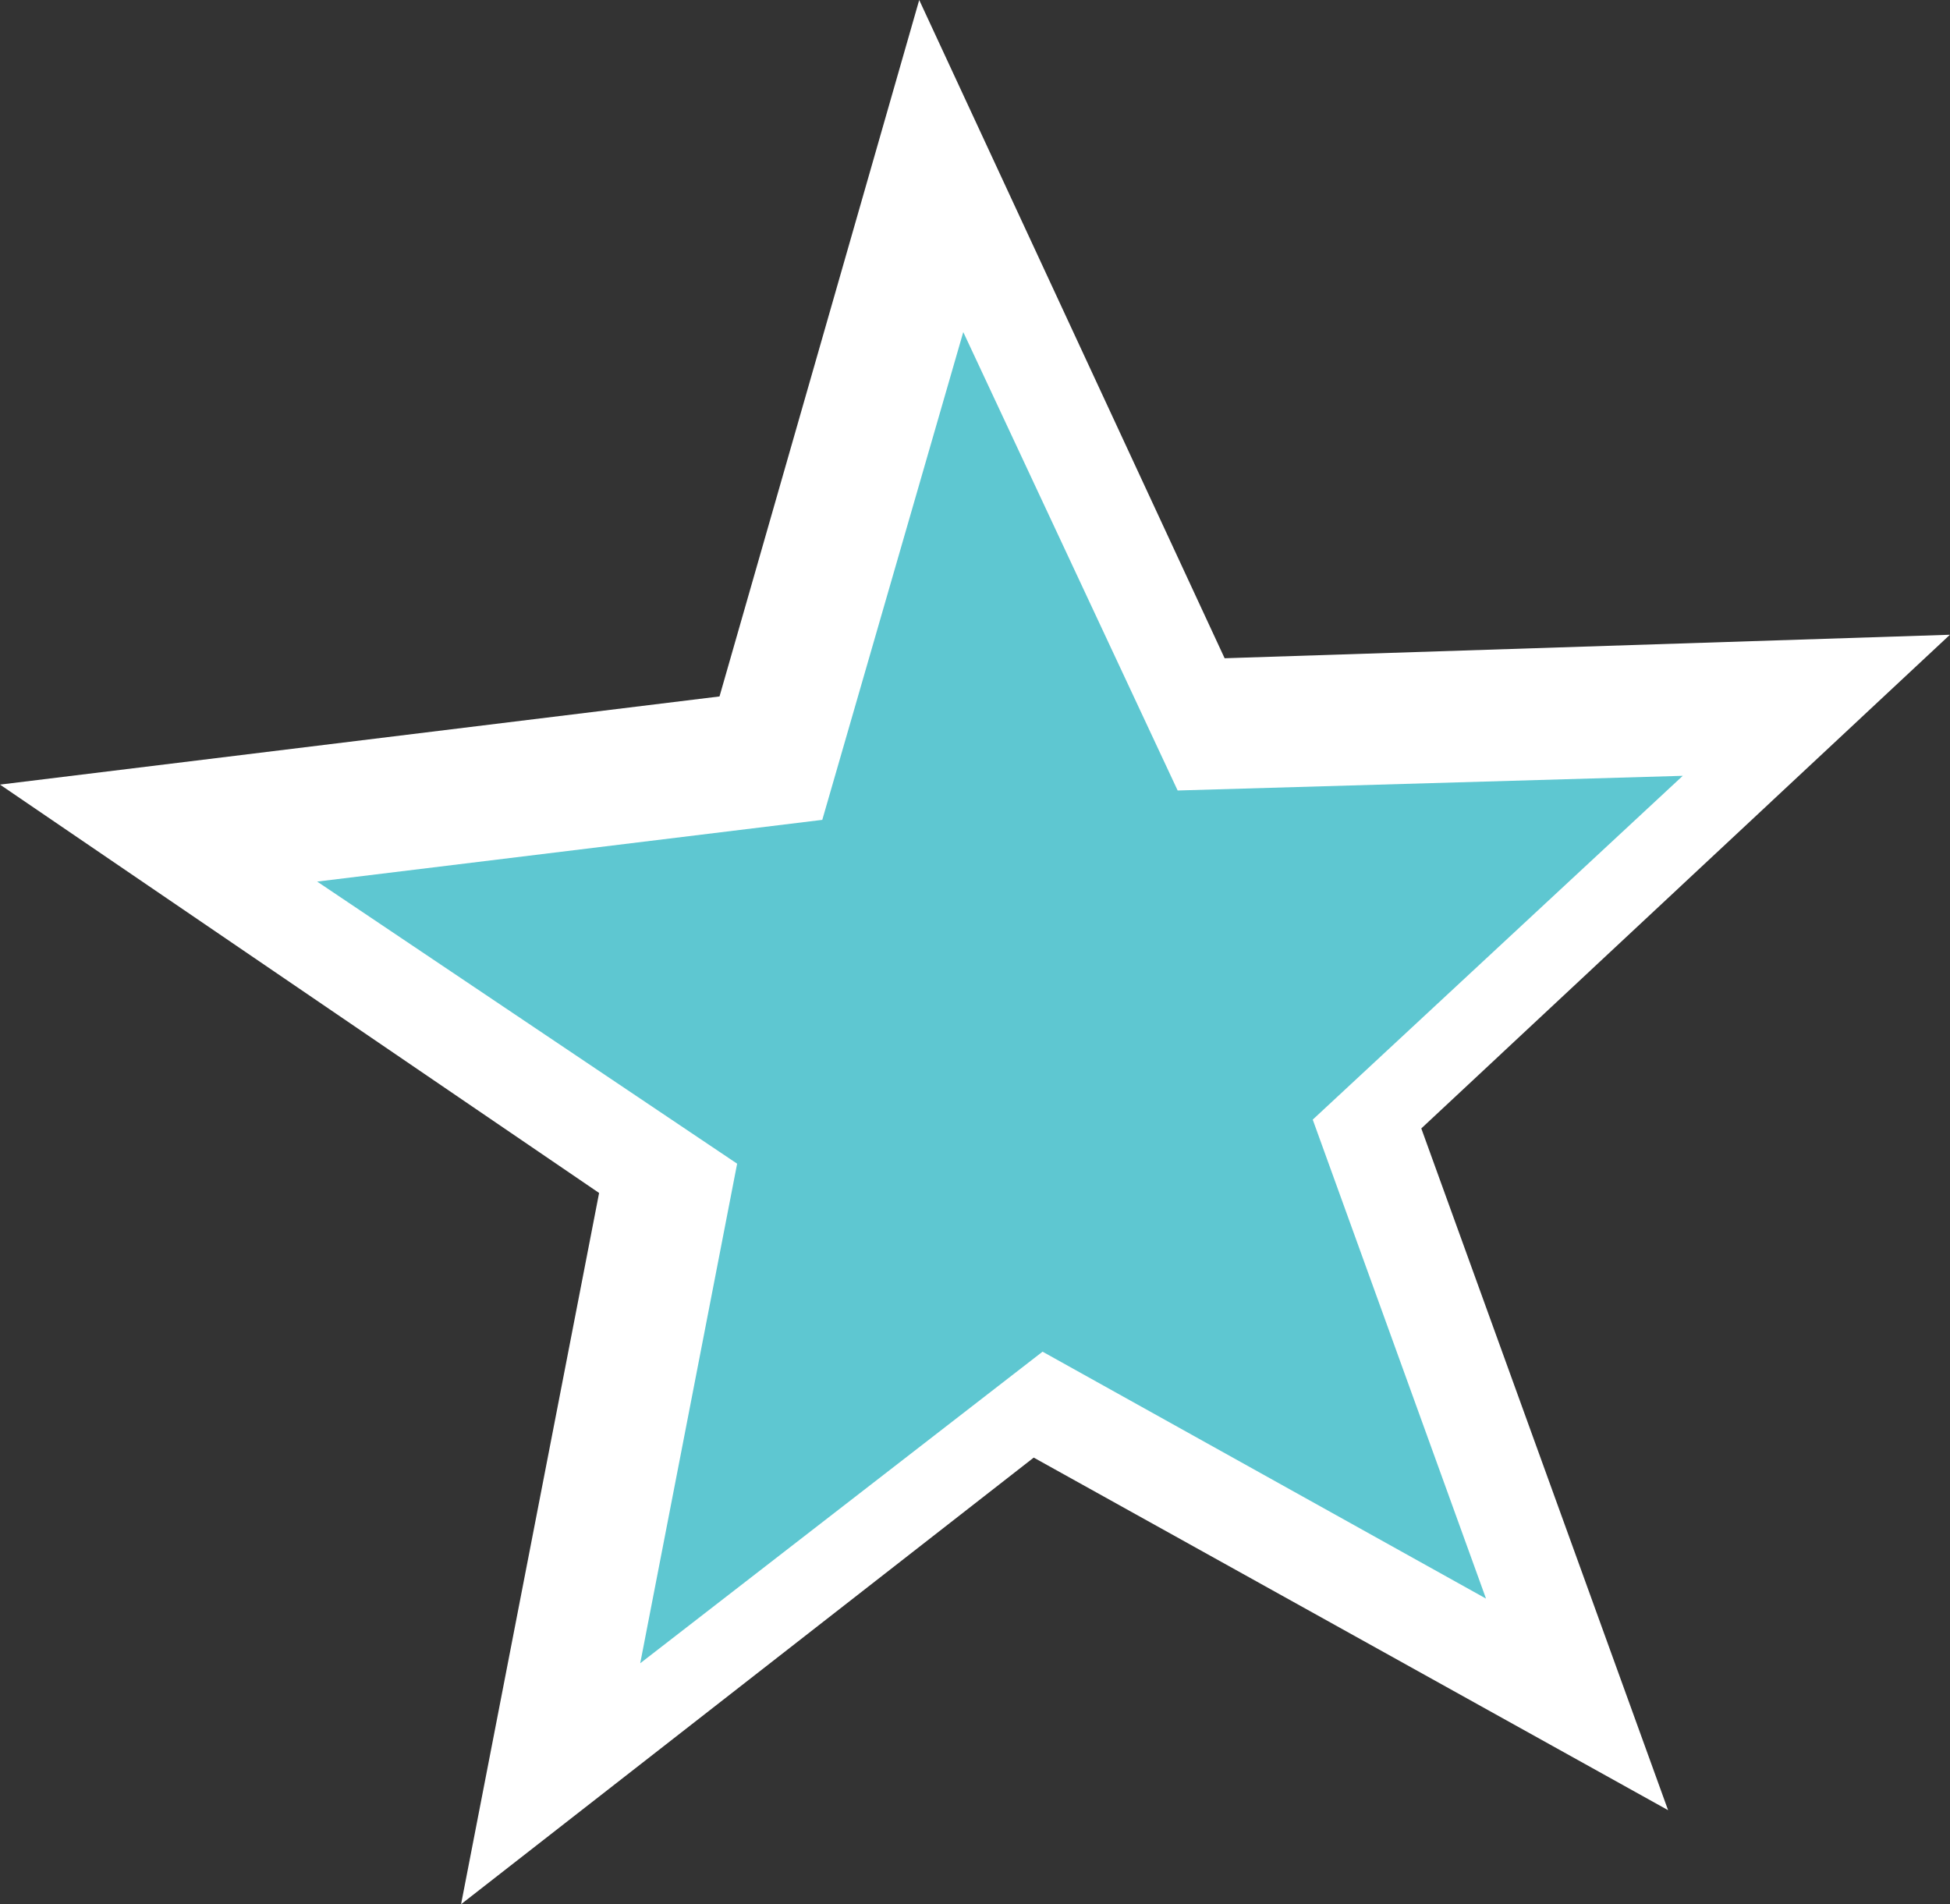
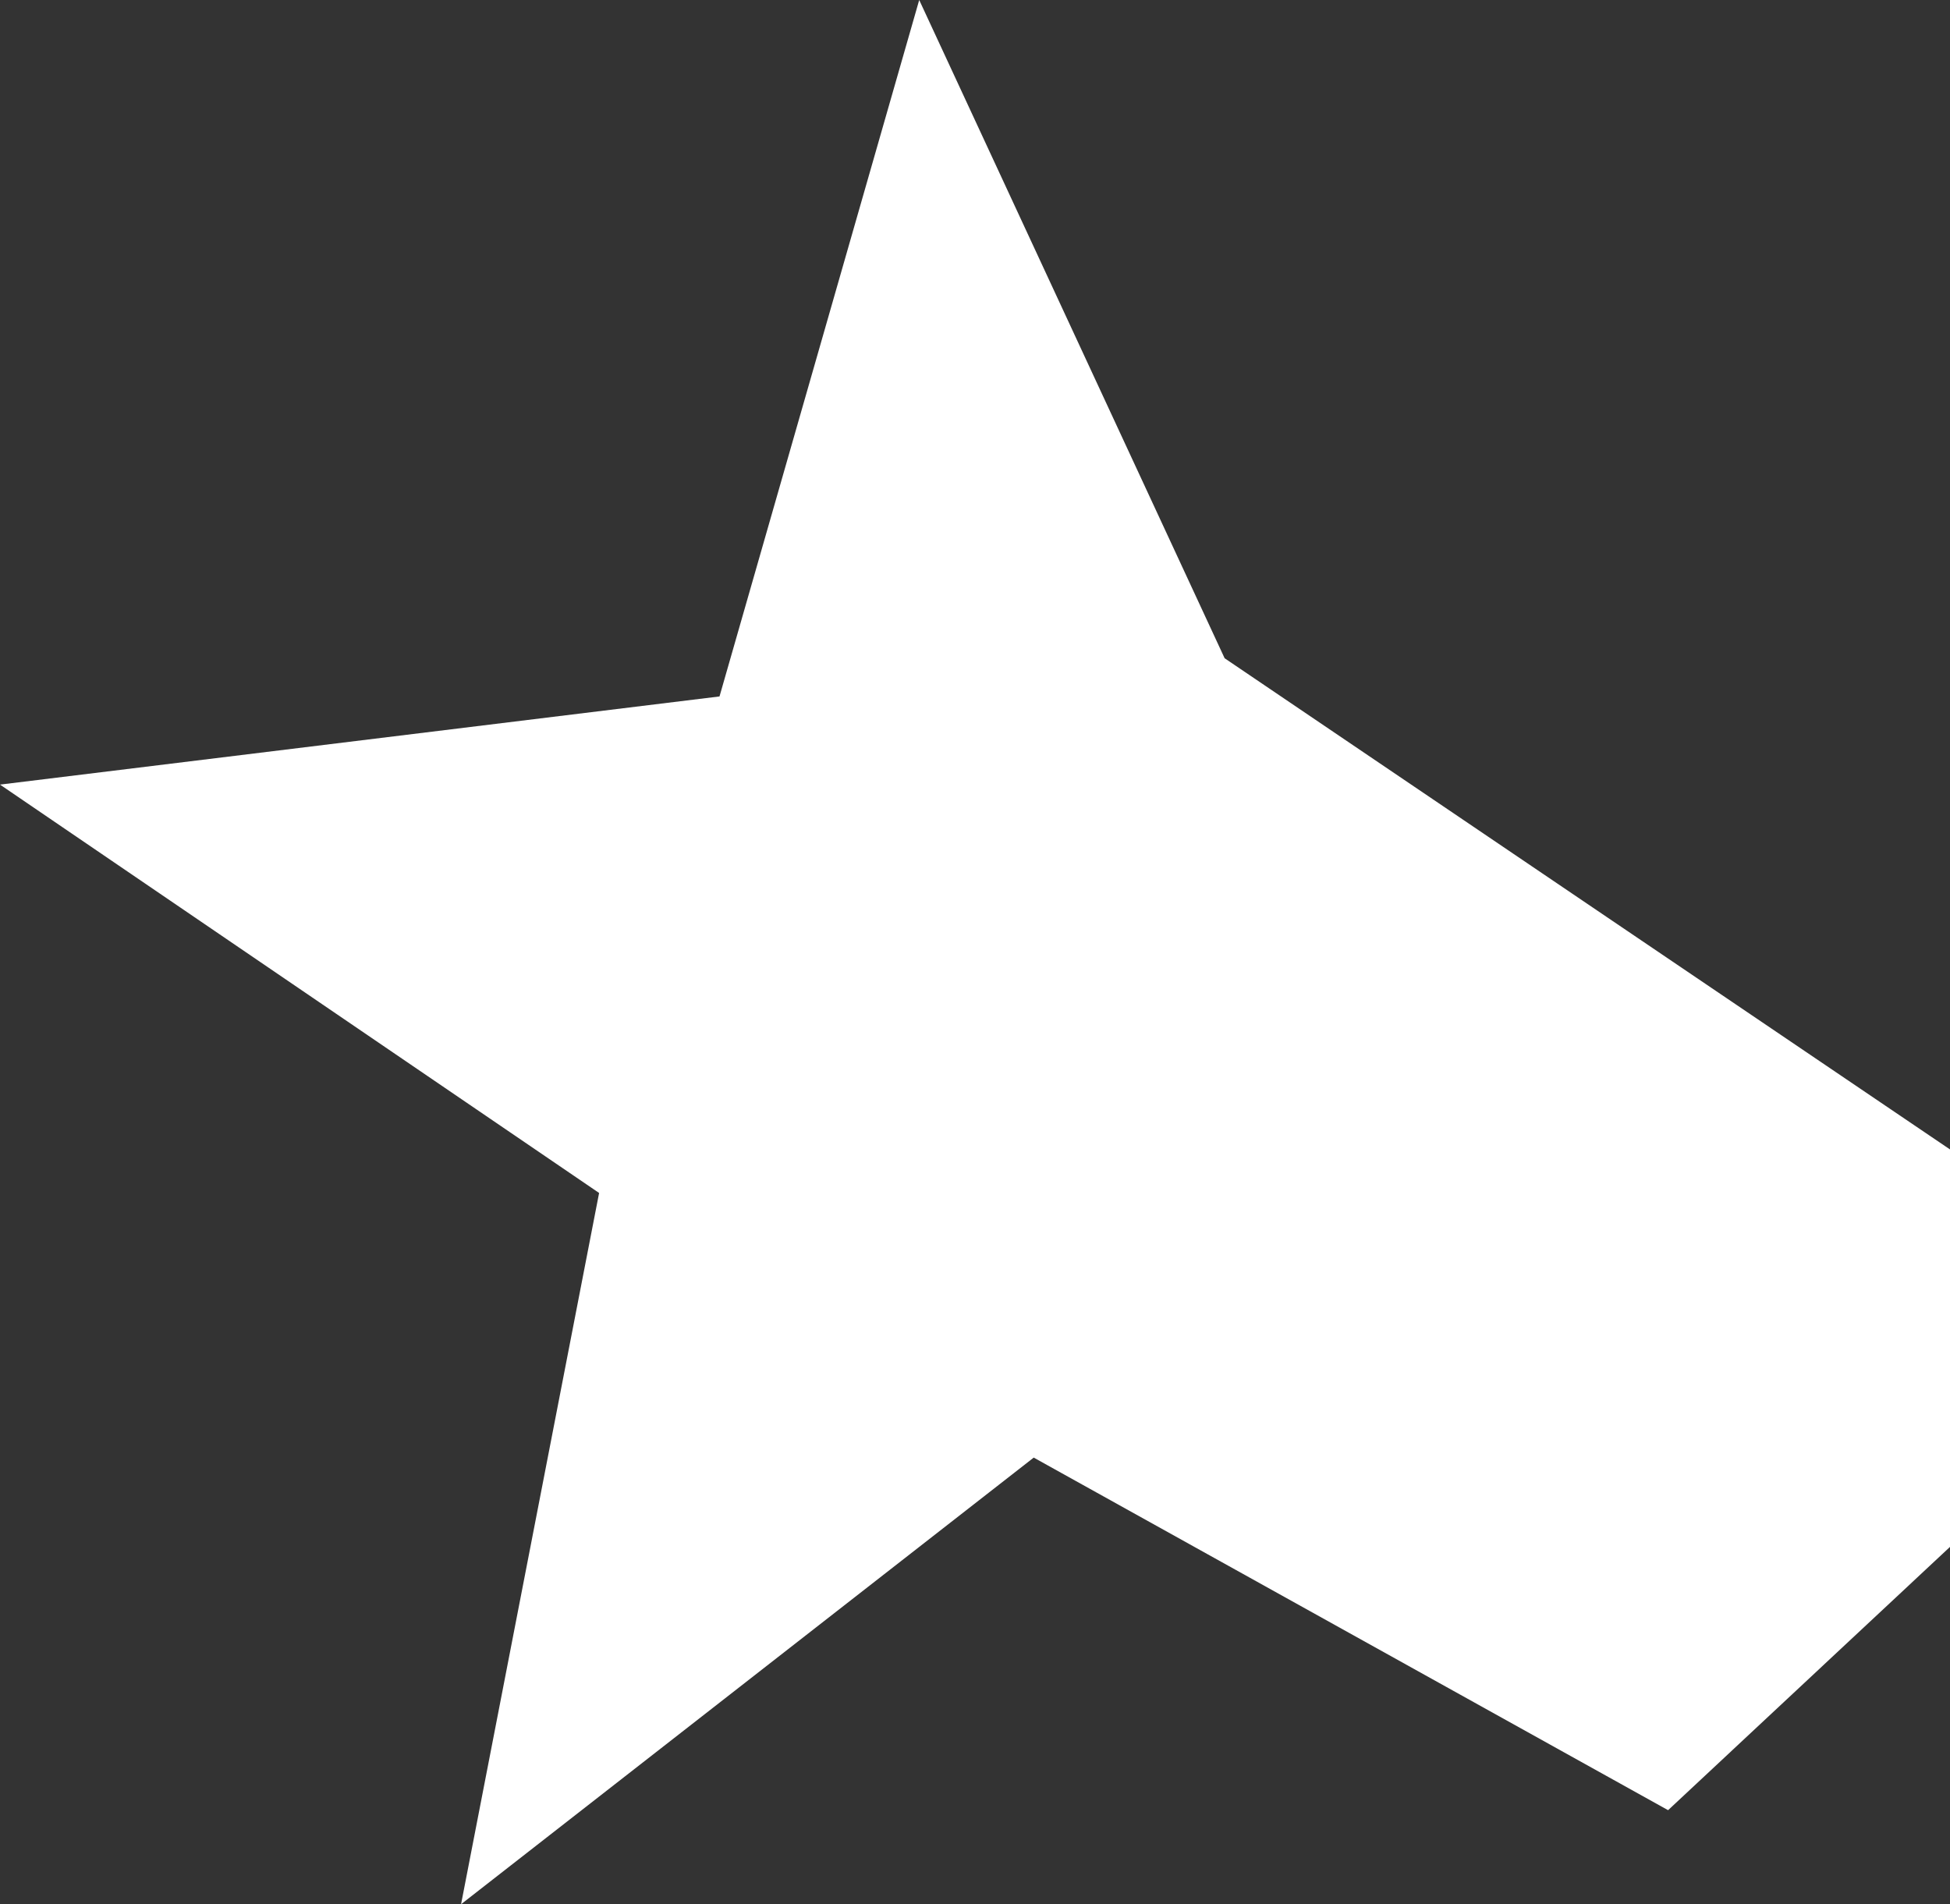
<svg xmlns="http://www.w3.org/2000/svg" version="1.0" id="Layer_1" x="0px" y="0px" viewBox="0 0 913.74 892.28" enable-background="new 0 0 913.74 892.28" xml:space="preserve">
  <rect x="0" y="0" width="913.74" height="892.28" fill="#333333" stroke="none" />
  <title>stars_0038</title>
-   <path fill="#FFFFFF" d="M573.84,308.44L430.73,0l-93.58,326.34L0,367.65L280.73,559l-64.68,333.28L484.39,683l297.25,165.21  L666,528.76l247.7-231.33L573.84,308.44z" />
-   <path fill="#5EC7D1" d="M696.32,749.07l-81.19-224.44l173.39-161.1l-236.69,6.88L451.37,155.6l-66.06,228.57l-236.69,28.92  l196.79,132.19L300,779.37l188.53-146L696.32,749.07z" />
+   <path fill="#FFFFFF" d="M573.84,308.44L430.73,0l-93.58,326.34L0,367.65L280.73,559l-64.68,333.28L484.39,683l297.25,165.21  l247.7-231.33L573.84,308.44z" />
</svg>